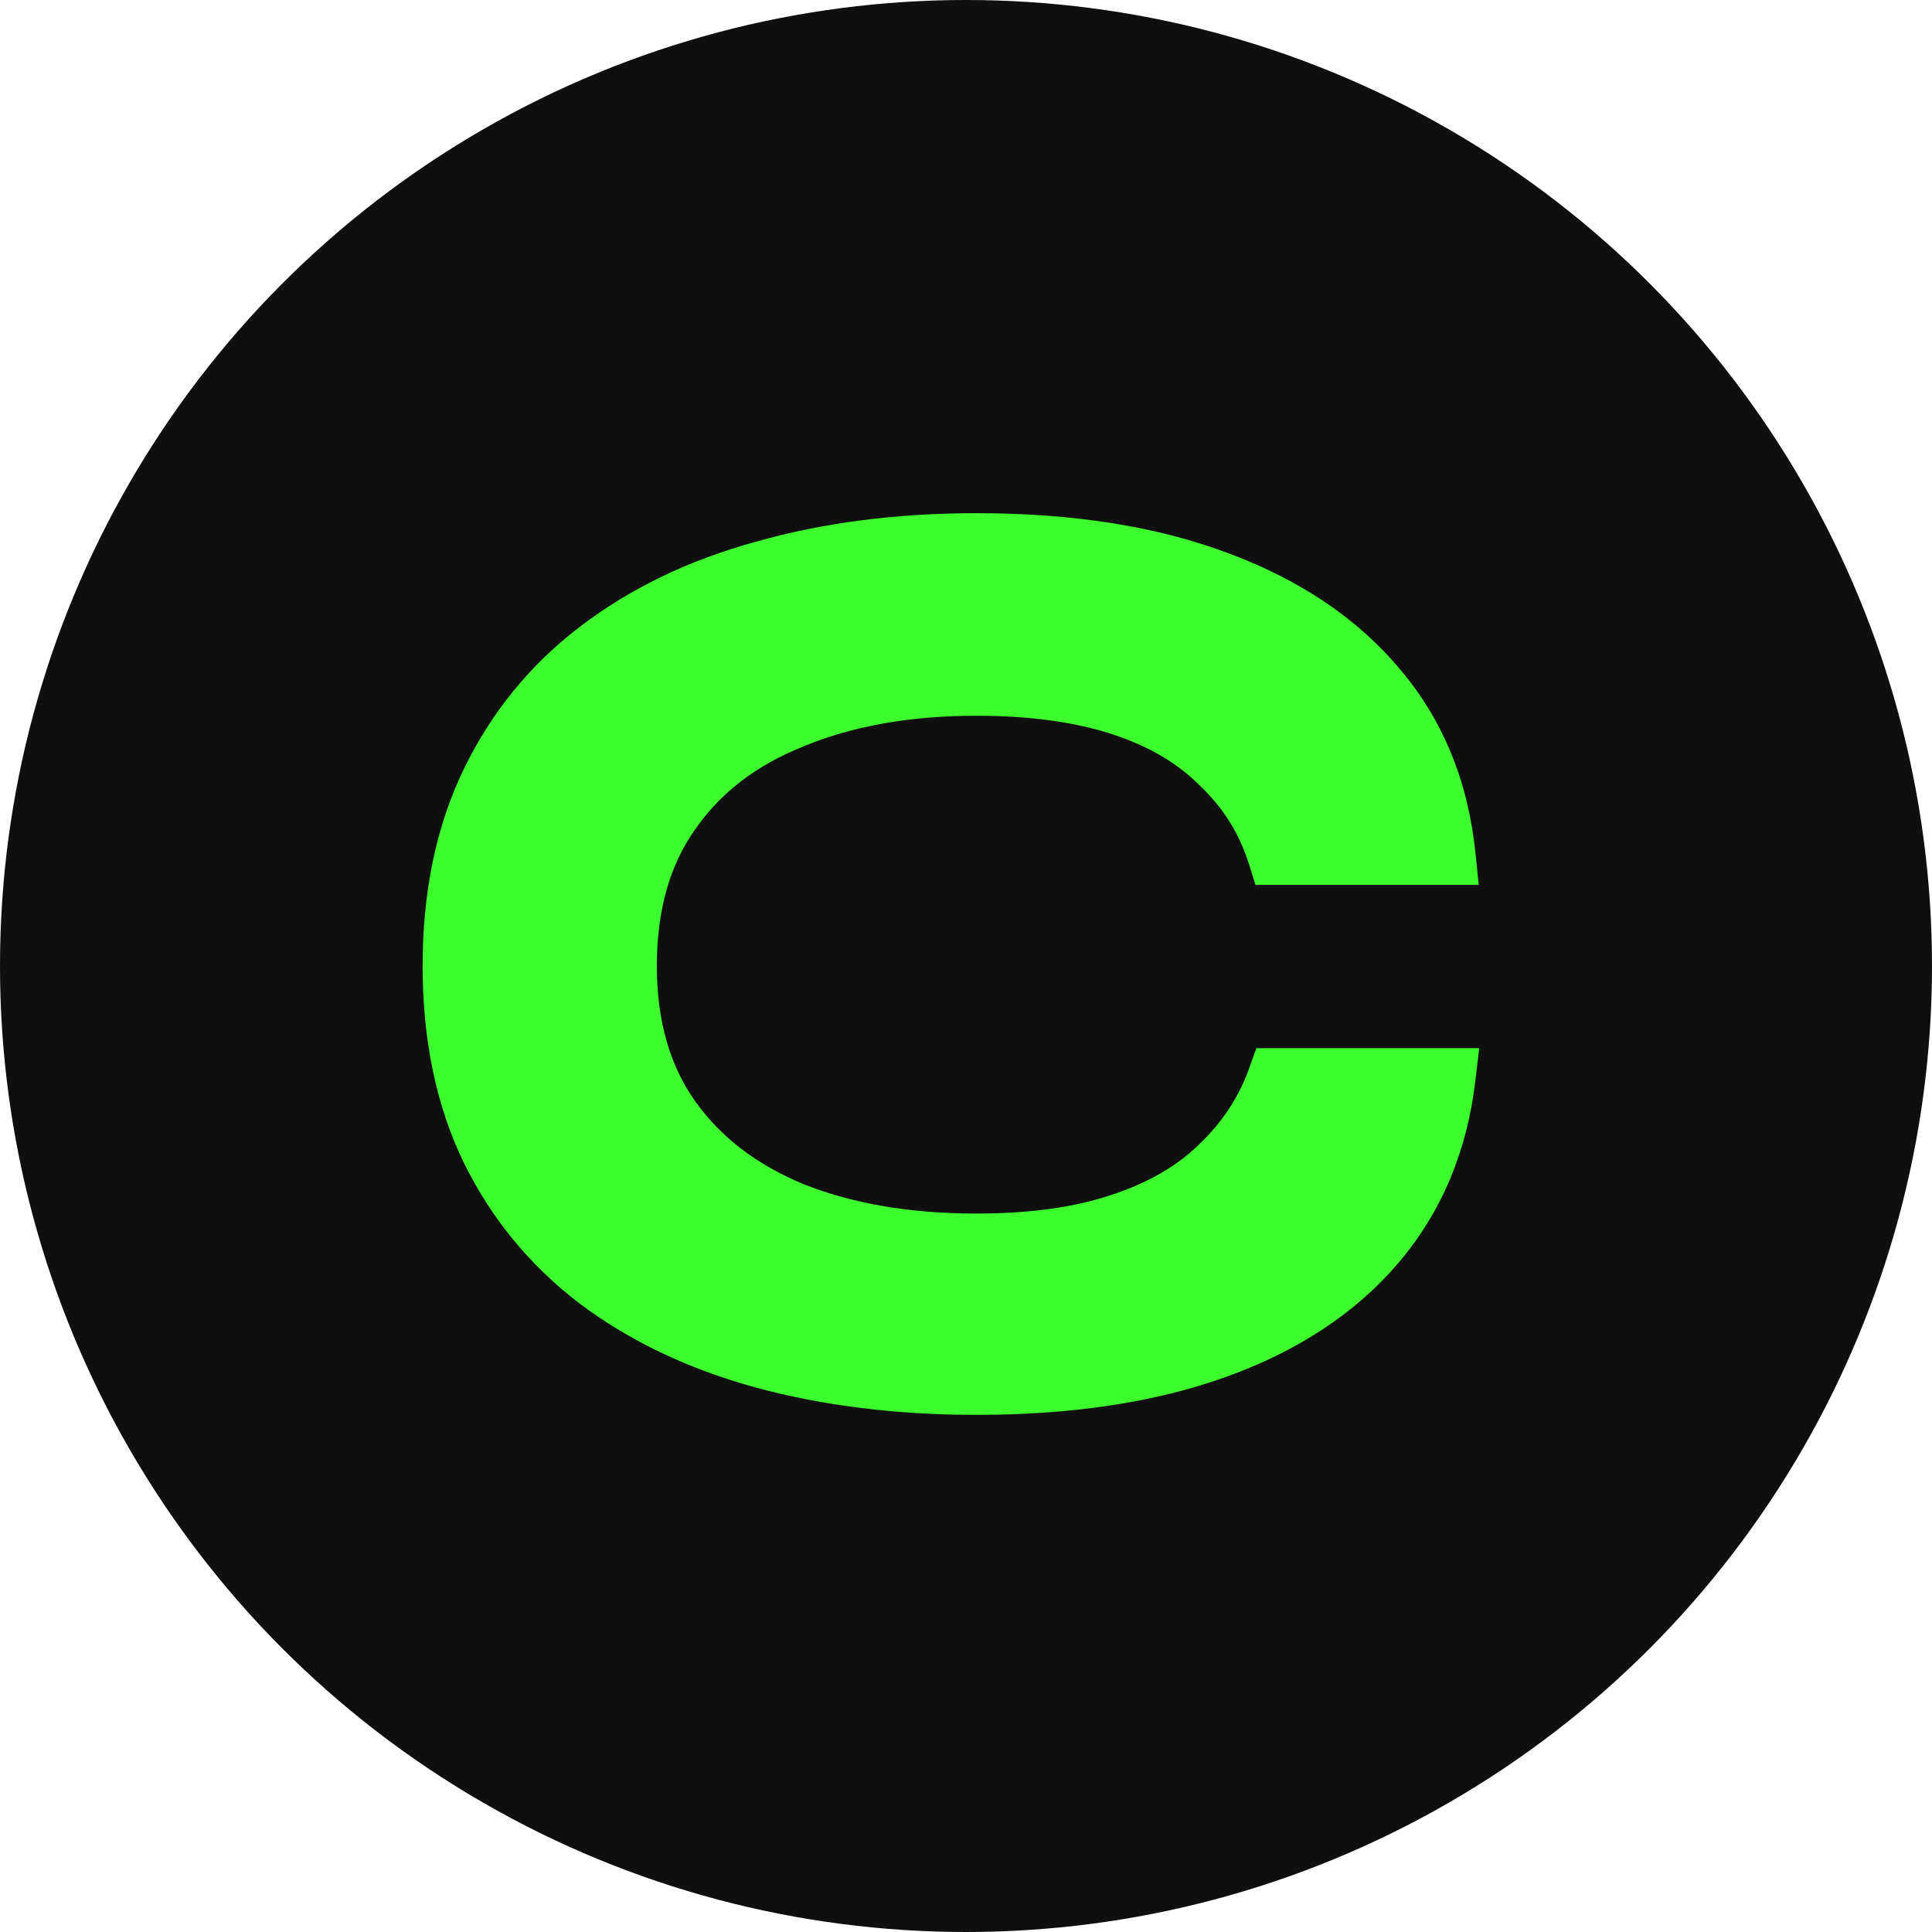
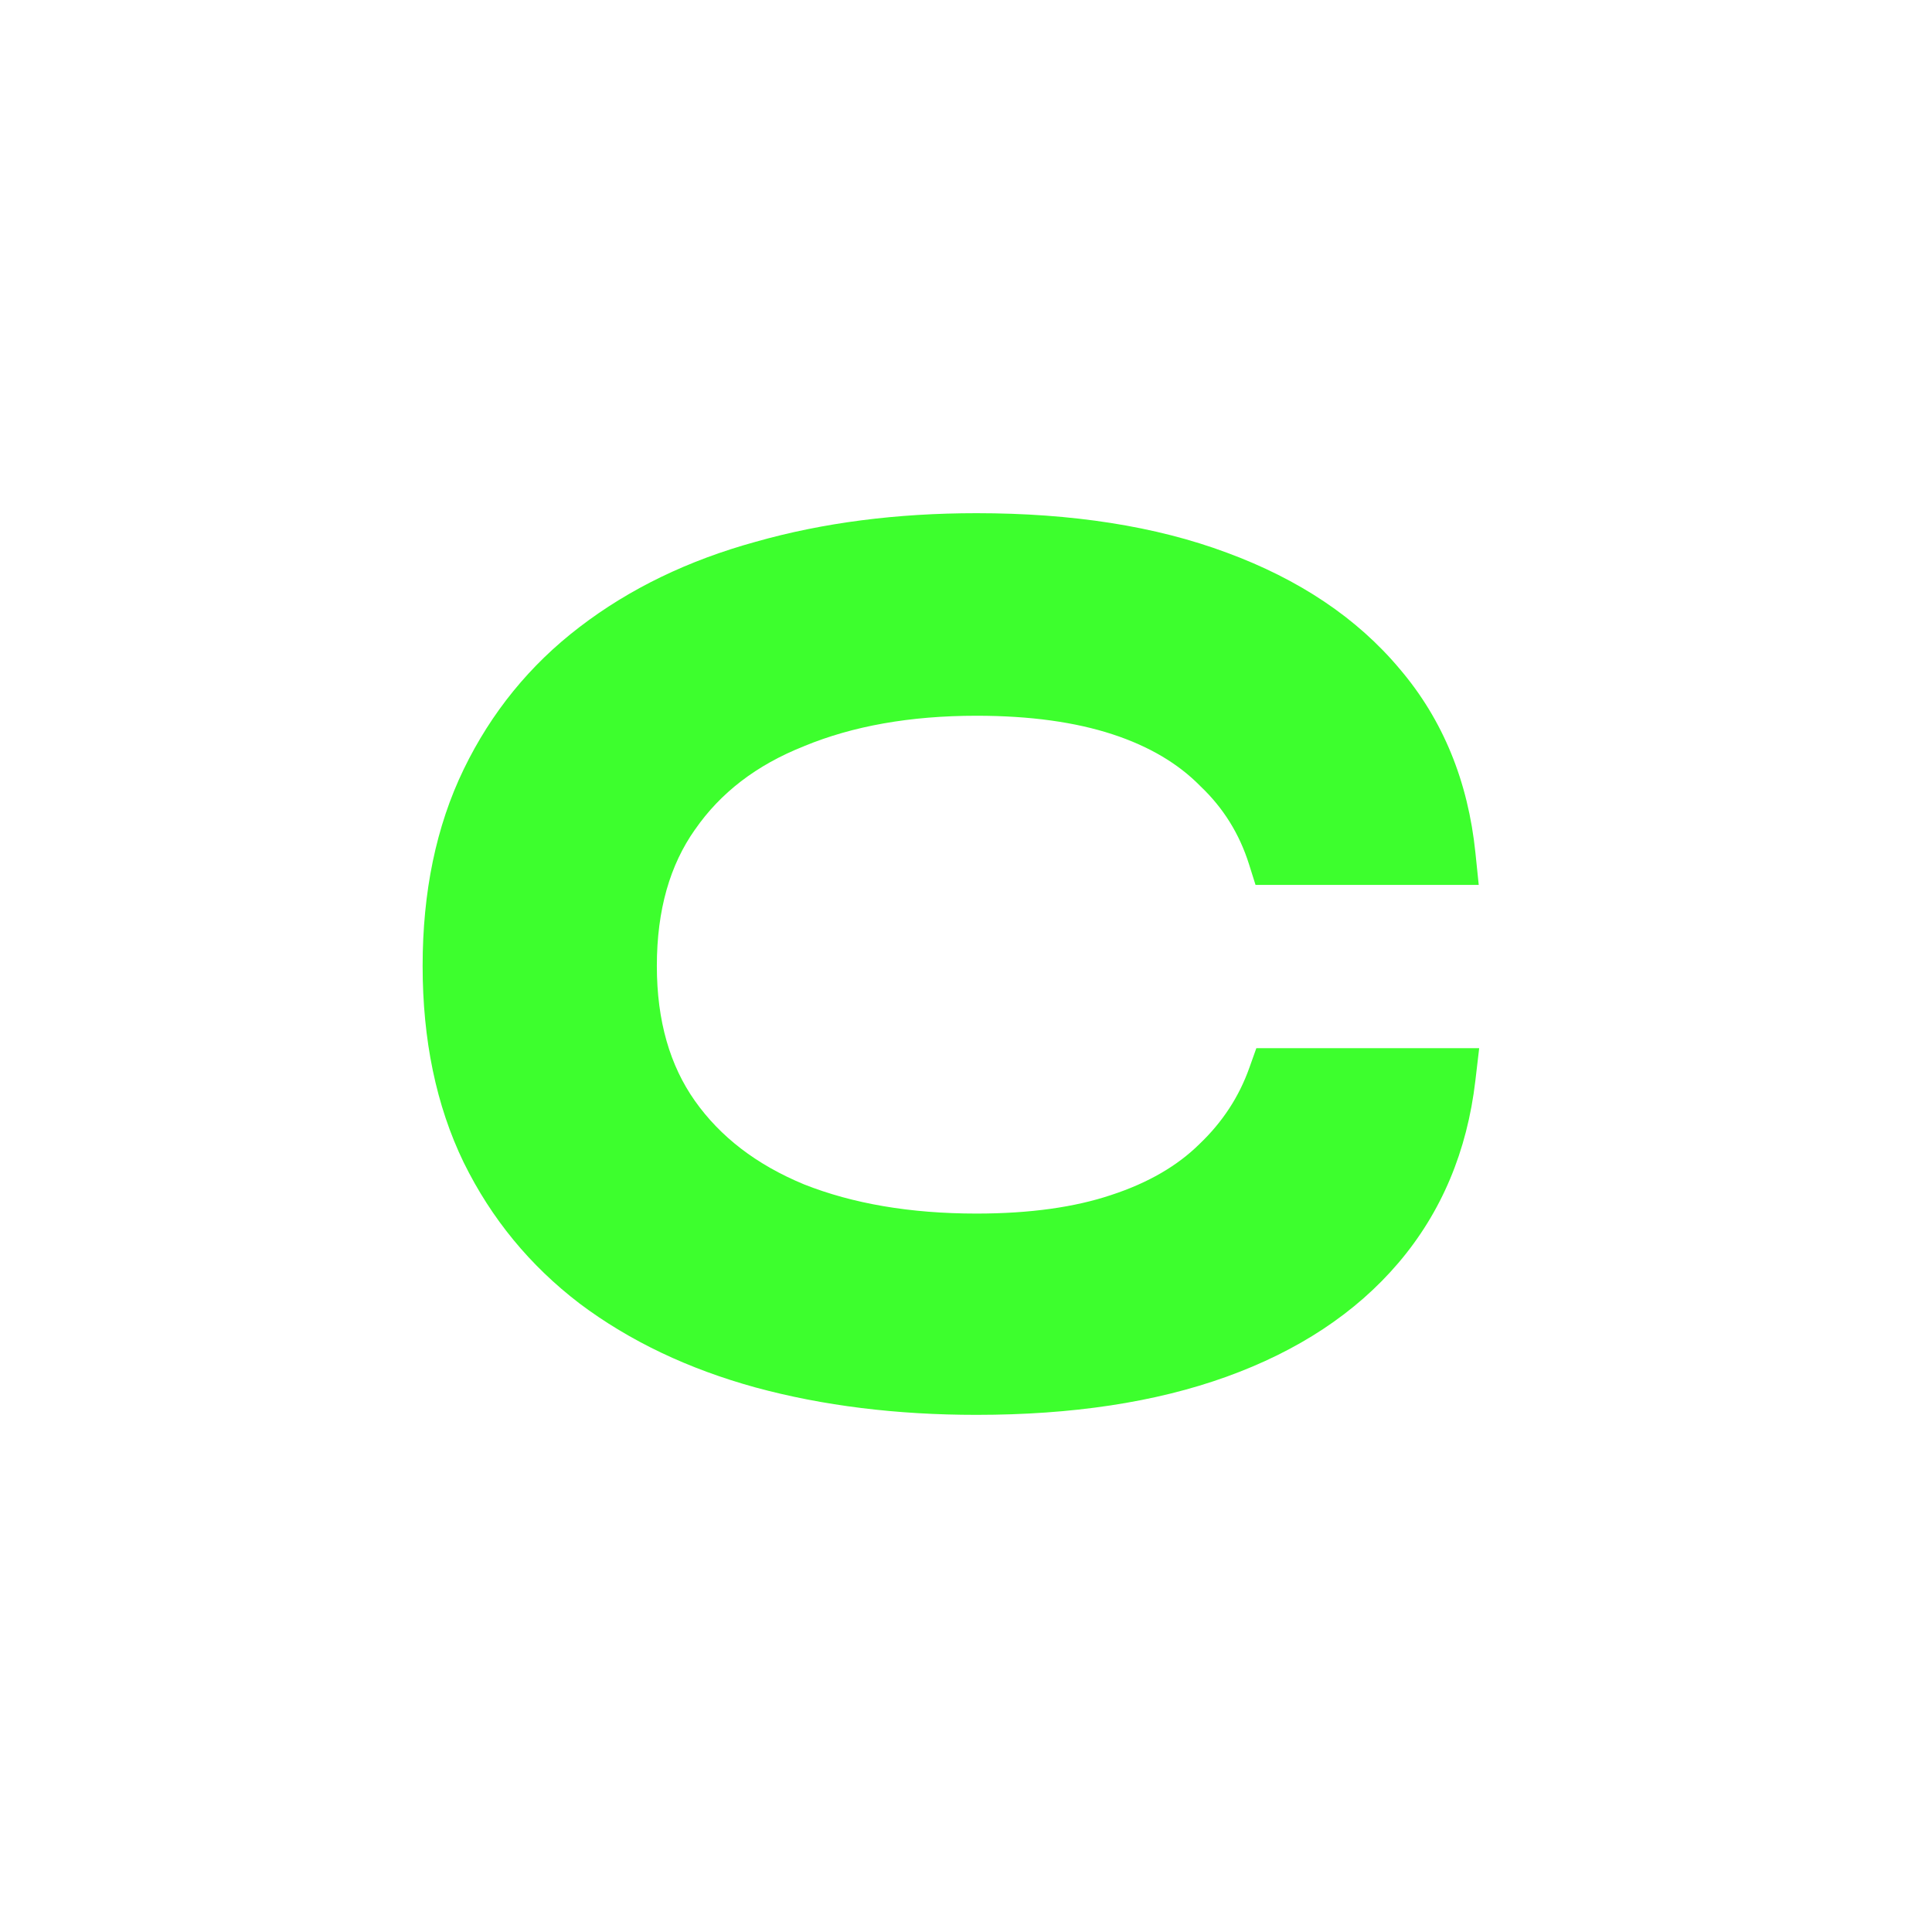
<svg xmlns="http://www.w3.org/2000/svg" width="64" height="64" viewBox="0 0 64 64" fill="none">
  <g clip-path="url(#clip0_904_20311)">
-     <circle cx="32" cy="32" r="32" fill="#0F0F0F" />
    <path fill-rule="evenodd" clip-rule="evenodd" d="M49 34.722L48.873 35.801C48.6 38.129 47.757 40.151 46.327 41.832C44.903 43.505 42.988 44.755 40.63 45.606C38.269 46.457 35.501 46.869 32.348 46.869C29.71 46.869 27.269 46.57 25.031 45.962L25.027 45.961C22.81 45.351 20.863 44.429 19.203 43.184L19.196 43.178C17.555 41.924 16.276 40.368 15.366 38.519L15.363 38.514C14.444 36.617 14 34.436 14 31.997C14 29.557 14.444 27.376 15.363 25.479C16.273 23.603 17.551 22.031 19.195 20.774C20.856 19.499 22.804 18.561 25.023 17.95C27.264 17.313 29.708 17 32.348 17C35.504 17 38.275 17.426 40.638 18.307C43.022 19.186 44.949 20.464 46.372 22.165C47.806 23.85 48.632 25.891 48.875 28.247L48.985 29.313H41.591L41.376 28.631C41.058 27.621 40.525 26.767 39.774 26.052L39.762 26.041L39.751 26.029C39.034 25.302 38.08 24.726 36.852 24.324C35.626 23.923 34.131 23.71 32.348 23.71C30.142 23.71 28.248 24.053 26.646 24.713L26.634 24.719C25.049 25.346 23.861 26.27 23.025 27.478L23.019 27.485C22.2 28.646 21.759 30.129 21.759 31.997C21.759 33.833 22.198 35.304 23.019 36.467C23.856 37.651 25.047 38.578 26.64 39.236C28.244 39.87 30.14 40.201 32.348 40.201C34.132 40.201 35.61 39.987 36.804 39.588L36.81 39.586C38.044 39.182 39.002 38.616 39.72 37.911L39.731 37.9C40.496 37.172 41.045 36.332 41.387 35.37L41.618 34.722H49Z" fill="#3DFF2D" />
  </g>
  <defs>
    <clipPath id="clip0_904_20311">
      <rect width="64" height="64" fill="white" />
    </clipPath>
  </defs>
</svg>